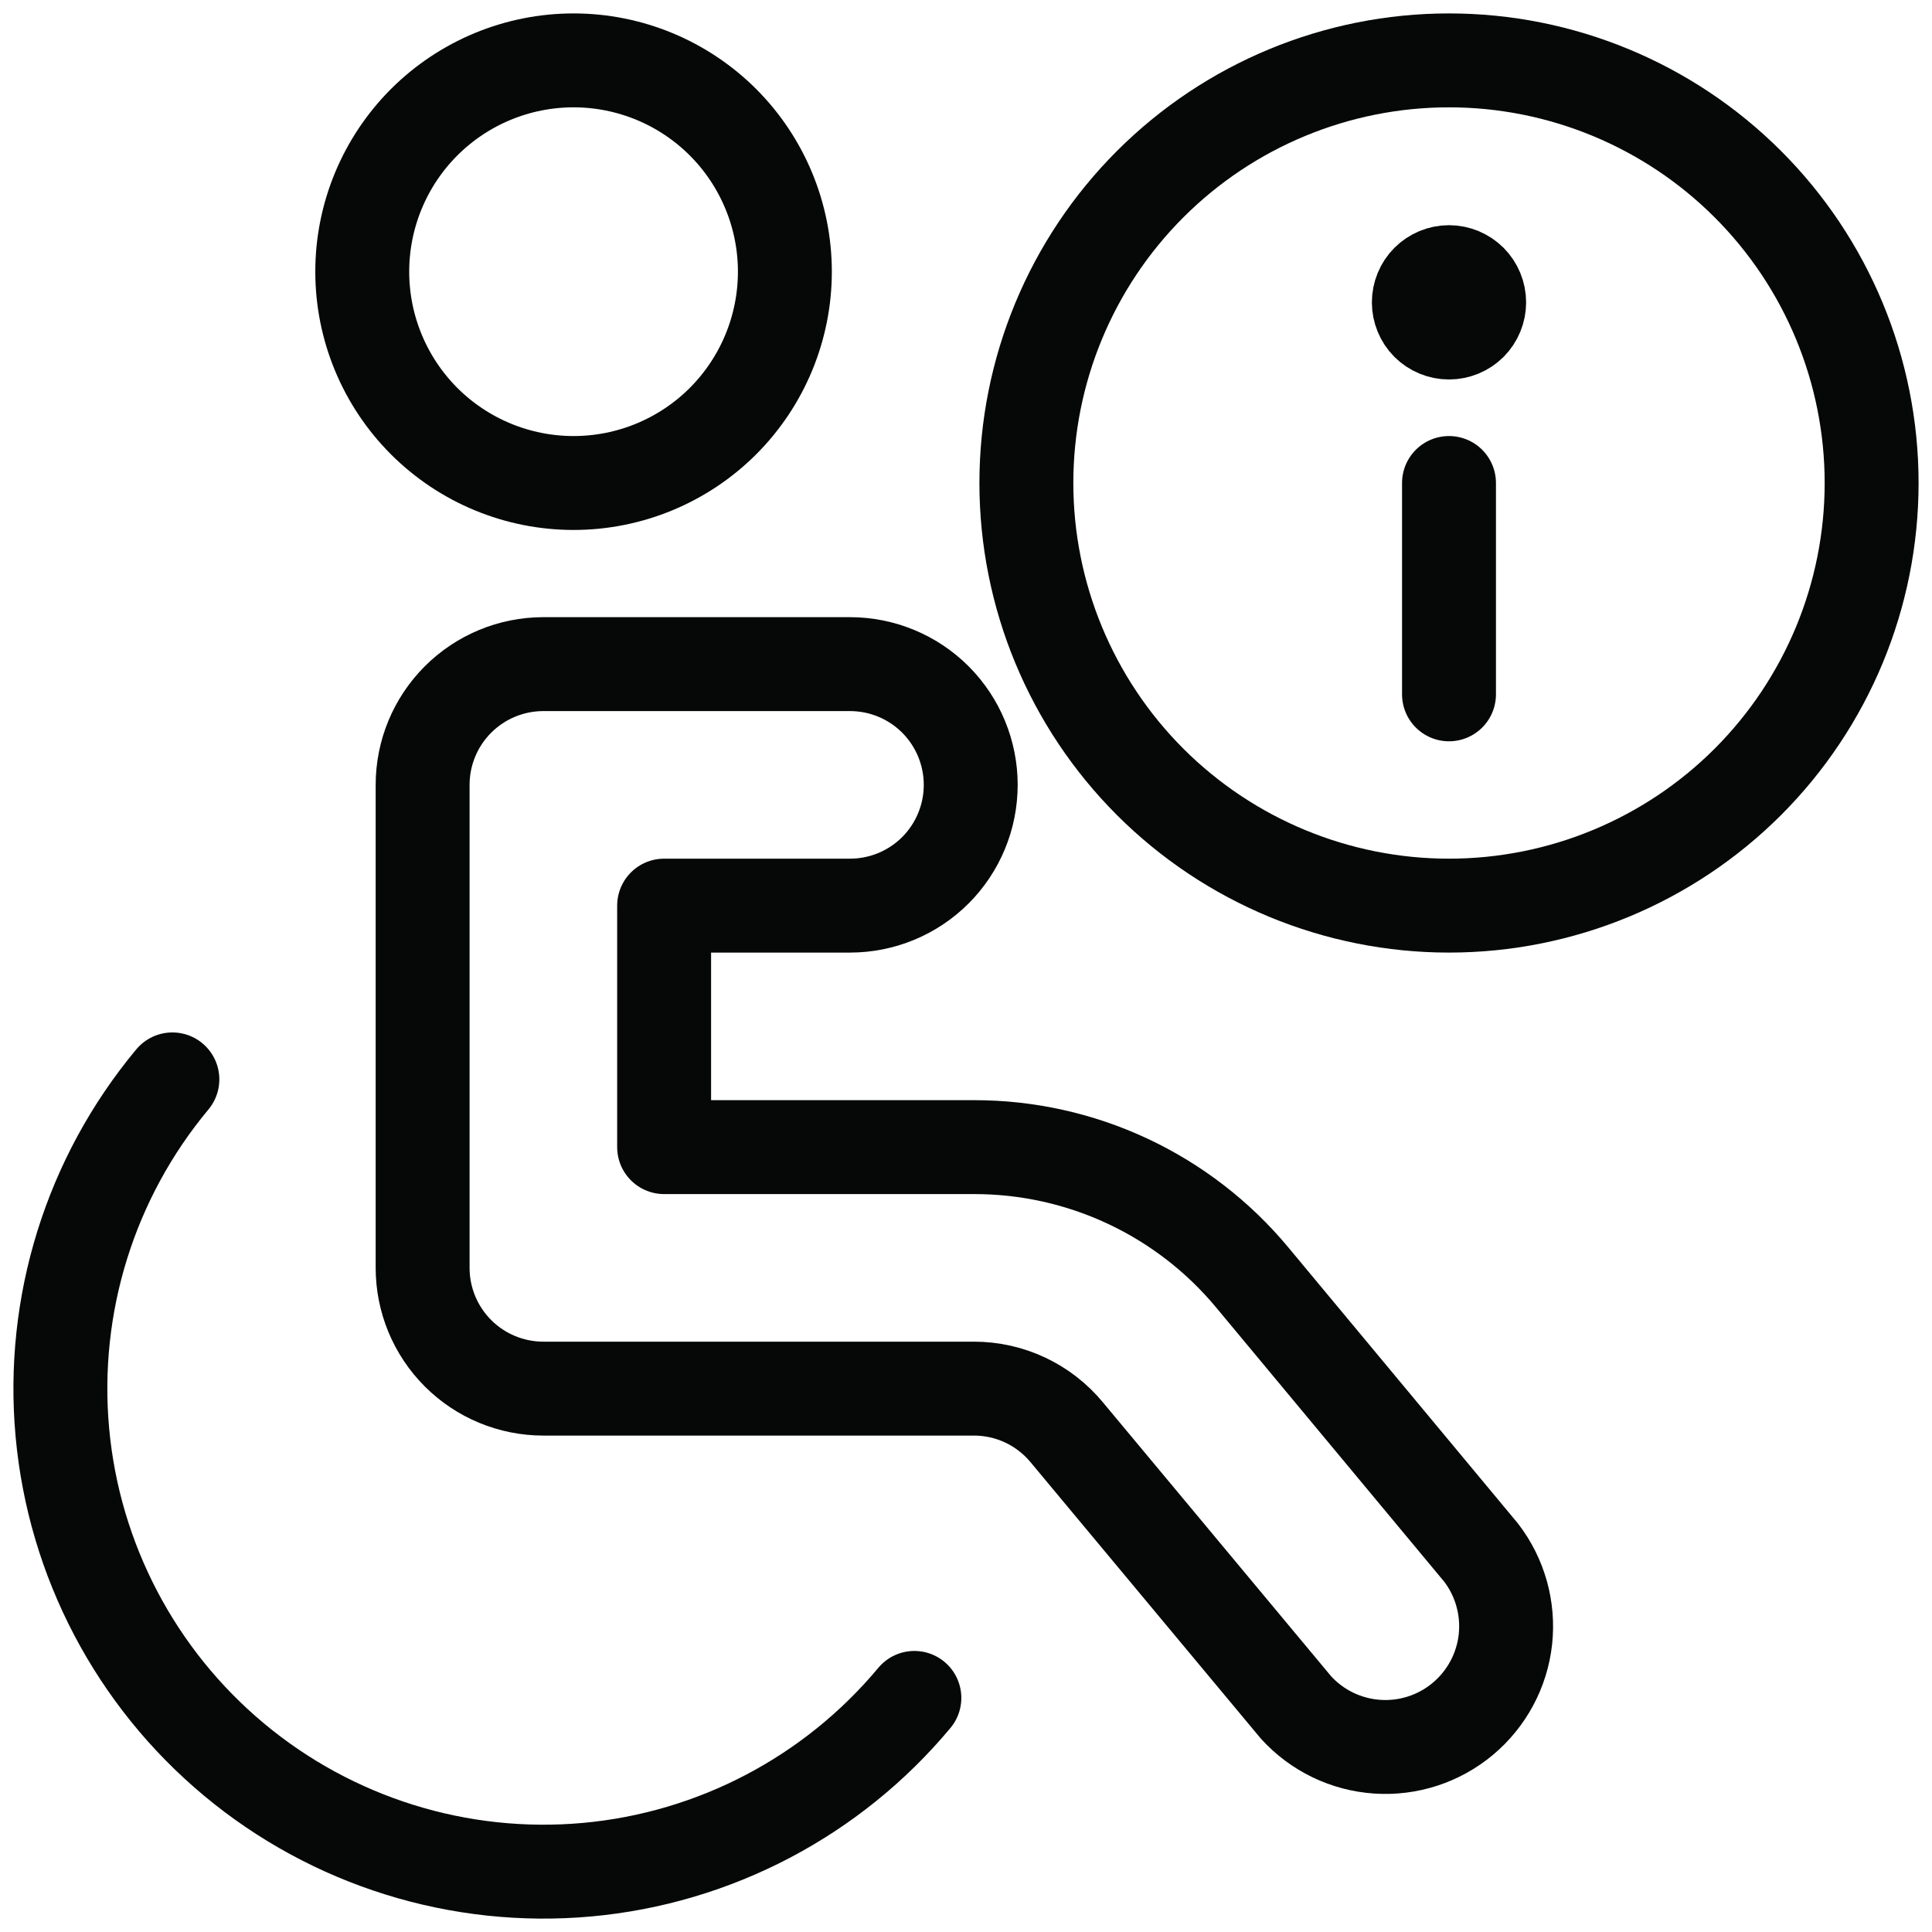
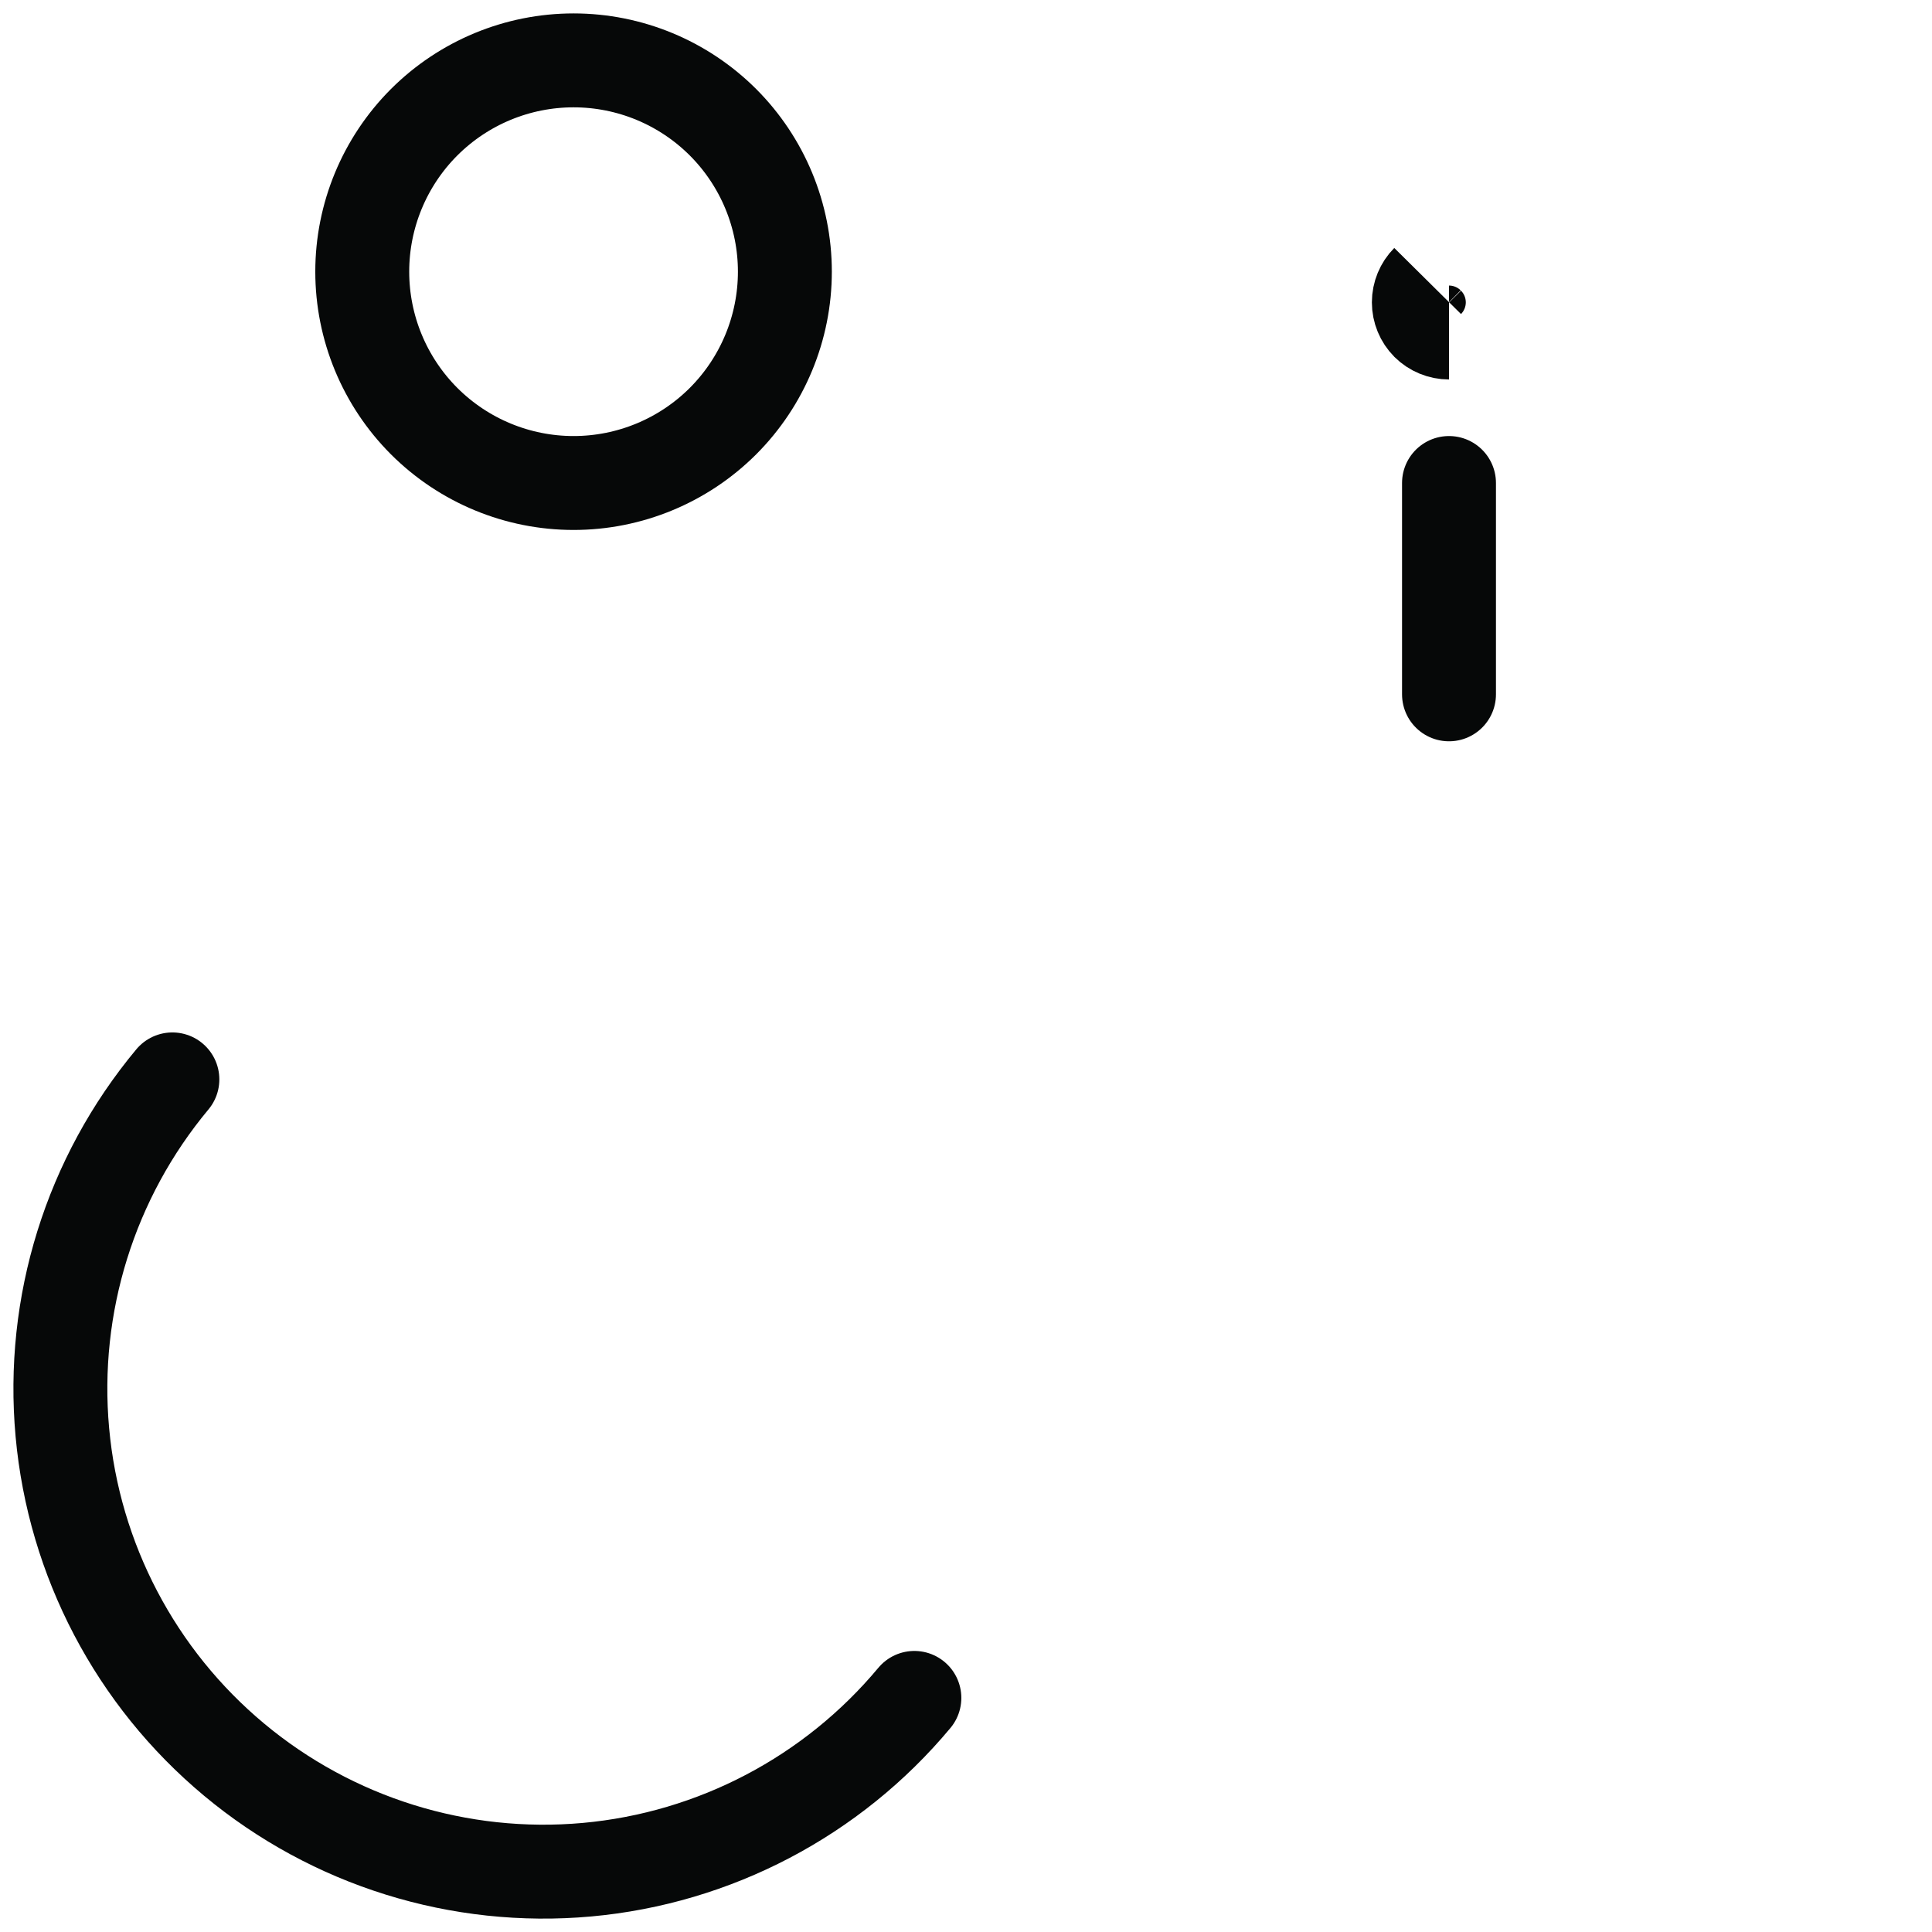
<svg xmlns="http://www.w3.org/2000/svg" width="36" height="36" viewBox="0 0 36 36" fill="none">
  <g clip-path="url(#clip0_179_32331)">
-     <path d="M27 16.875C29.089 16.875 31.092 16.045 32.569 14.569C34.045 13.092 34.875 11.089 34.875 9C34.875 6.911 34.045 4.908 32.569 3.432C31.092 1.955 29.089 1.125 27 1.125C24.911 1.125 22.908 1.955 21.431 3.432C19.955 4.908 19.125 6.911 19.125 9C19.125 11.089 19.955 13.092 21.431 14.569C22.908 16.045 24.911 16.875 27 16.875Z" stroke="#060808" stroke-width="1.75" stroke-linecap="round" stroke-linejoin="round" />
    <path d="M27 12.938V9" stroke="#060808" stroke-width="1.75" stroke-linecap="round" stroke-linejoin="round" />
-     <path d="M27 6.196C26.851 6.196 26.708 6.137 26.602 6.032C26.497 5.926 26.438 5.783 26.438 5.634C26.438 5.485 26.497 5.342 26.602 5.236C26.708 5.131 26.851 5.071 27 5.071" stroke="#060808" stroke-width="1.75" />
-     <path d="M27 6.196C27.149 6.196 27.292 6.137 27.398 6.032C27.503 5.926 27.562 5.783 27.562 5.634C27.562 5.485 27.503 5.342 27.398 5.236C27.292 5.131 27.149 5.071 27 5.071" stroke="#060808" stroke-width="1.75" />
+     <path d="M27 6.196C26.851 6.196 26.708 6.137 26.602 6.032C26.497 5.926 26.438 5.783 26.438 5.634C26.438 5.485 26.497 5.342 26.602 5.236" stroke="#060808" stroke-width="1.75" />
    <path d="M10.688 9C11.732 9 12.733 8.585 13.472 7.847C14.21 7.108 14.625 6.107 14.625 5.062C14.625 4.018 14.21 3.017 13.472 2.278C12.733 1.54 11.732 1.125 10.688 1.125C9.643 1.125 8.642 1.54 7.903 2.278C7.165 3.017 6.75 4.018 6.75 5.062C6.75 6.107 7.165 7.108 7.903 7.847C8.642 8.585 9.643 9 10.688 9Z" stroke="#060808" stroke-width="1.75" stroke-linecap="round" stroke-linejoin="round" />
    <path d="M17.038 31.638C15.51 33.471 13.316 34.623 10.939 34.839C8.562 35.054 6.196 34.317 4.363 32.789C2.529 31.261 1.378 29.067 1.162 26.69C0.946 24.312 1.683 21.947 3.212 20.113" stroke="#060808" stroke-width="1.75" stroke-linecap="round" stroke-linejoin="round" />
-     <path d="M24.15 31.817L19.875 26.686C19.665 26.433 19.401 26.228 19.103 26.088C18.805 25.948 18.48 25.875 18.15 25.875H10.125C9.528 25.875 8.956 25.638 8.534 25.216C8.112 24.794 7.875 24.222 7.875 23.625V14.625C7.875 14.028 8.112 13.456 8.534 13.034C8.956 12.612 9.528 12.375 10.125 12.375H15.838C16.435 12.375 17.008 12.612 17.43 13.034C17.851 13.456 18.088 14.028 18.088 14.625C18.088 15.222 17.851 15.794 17.43 16.216C17.008 16.638 16.435 16.875 15.838 16.875H12.375V21.375H18.15C19.14 21.374 20.118 21.591 21.014 22.011C21.91 22.431 22.703 23.044 23.335 23.805L27.6 28.933C27.953 29.394 28.114 29.973 28.051 30.55C27.987 31.127 27.702 31.657 27.257 32.029C26.812 32.401 26.24 32.587 25.661 32.547C25.082 32.508 24.541 32.246 24.15 31.817Z" stroke="#060808" stroke-width="1.75" stroke-linecap="round" stroke-linejoin="round" />
  </g>
  <defs>
    <clipPath id="clip0_179_32331">
      <rect width="36" height="36" fill="white" />
    </clipPath>
  </defs>
</svg>